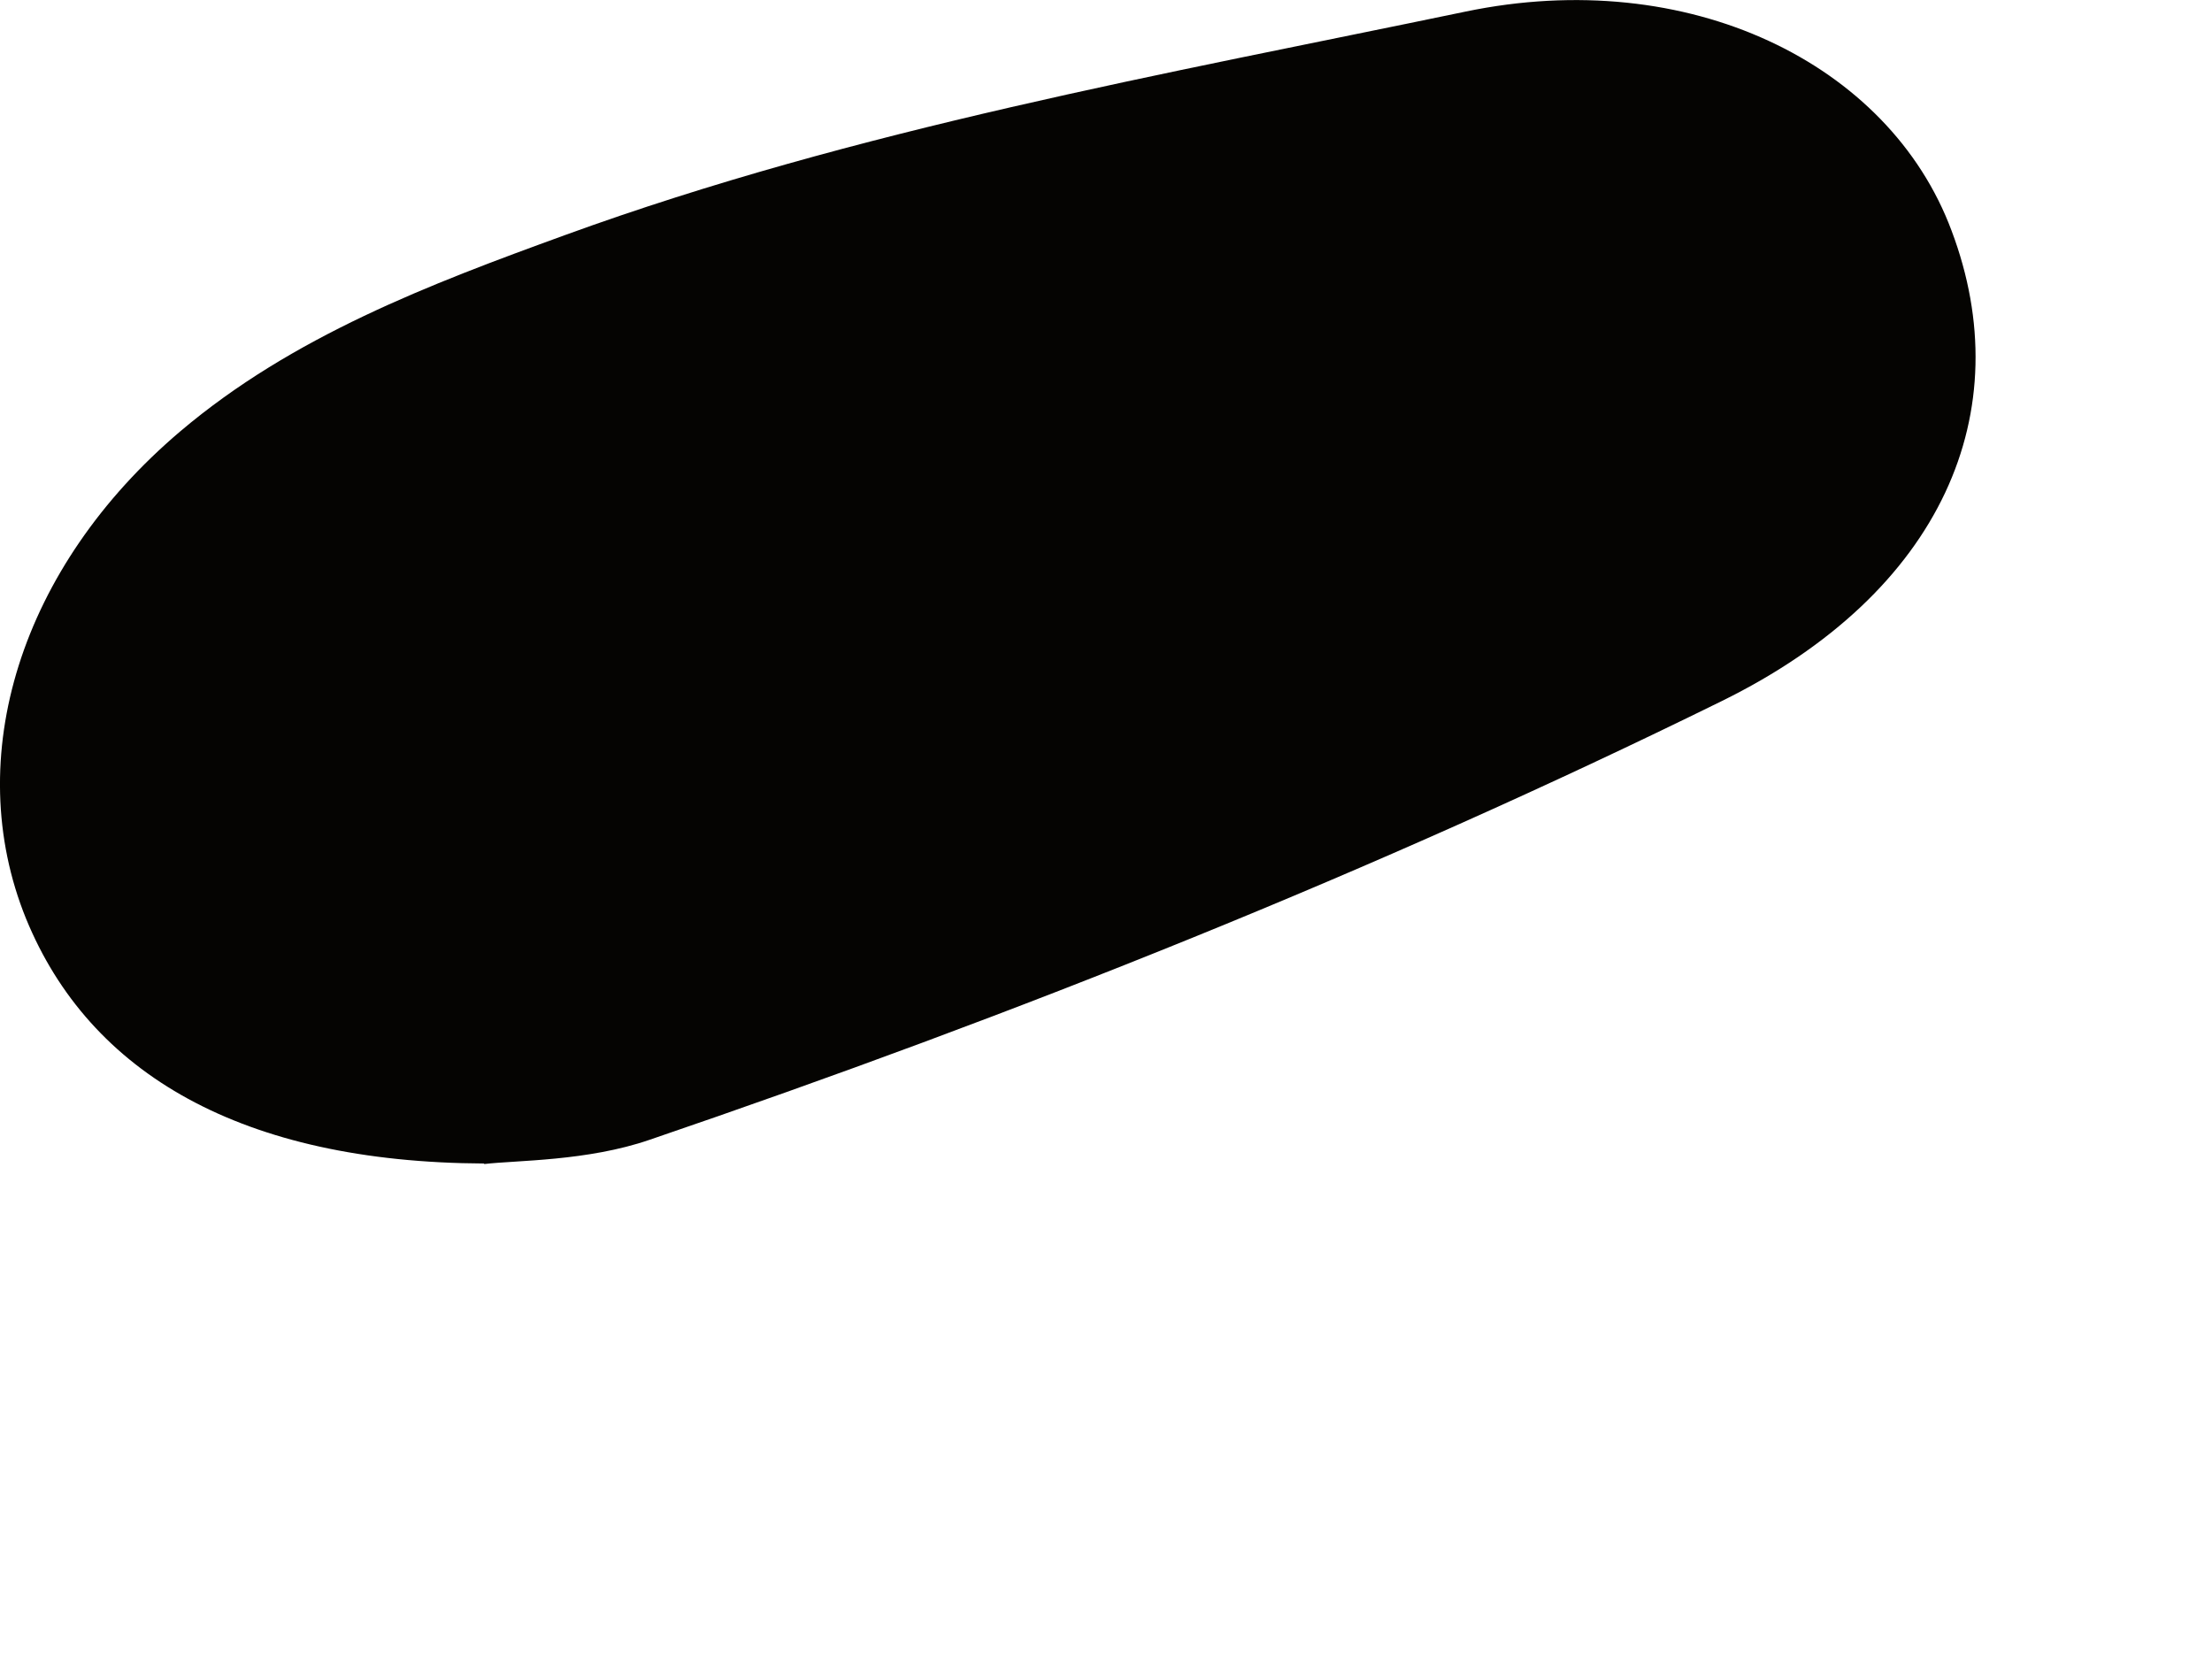
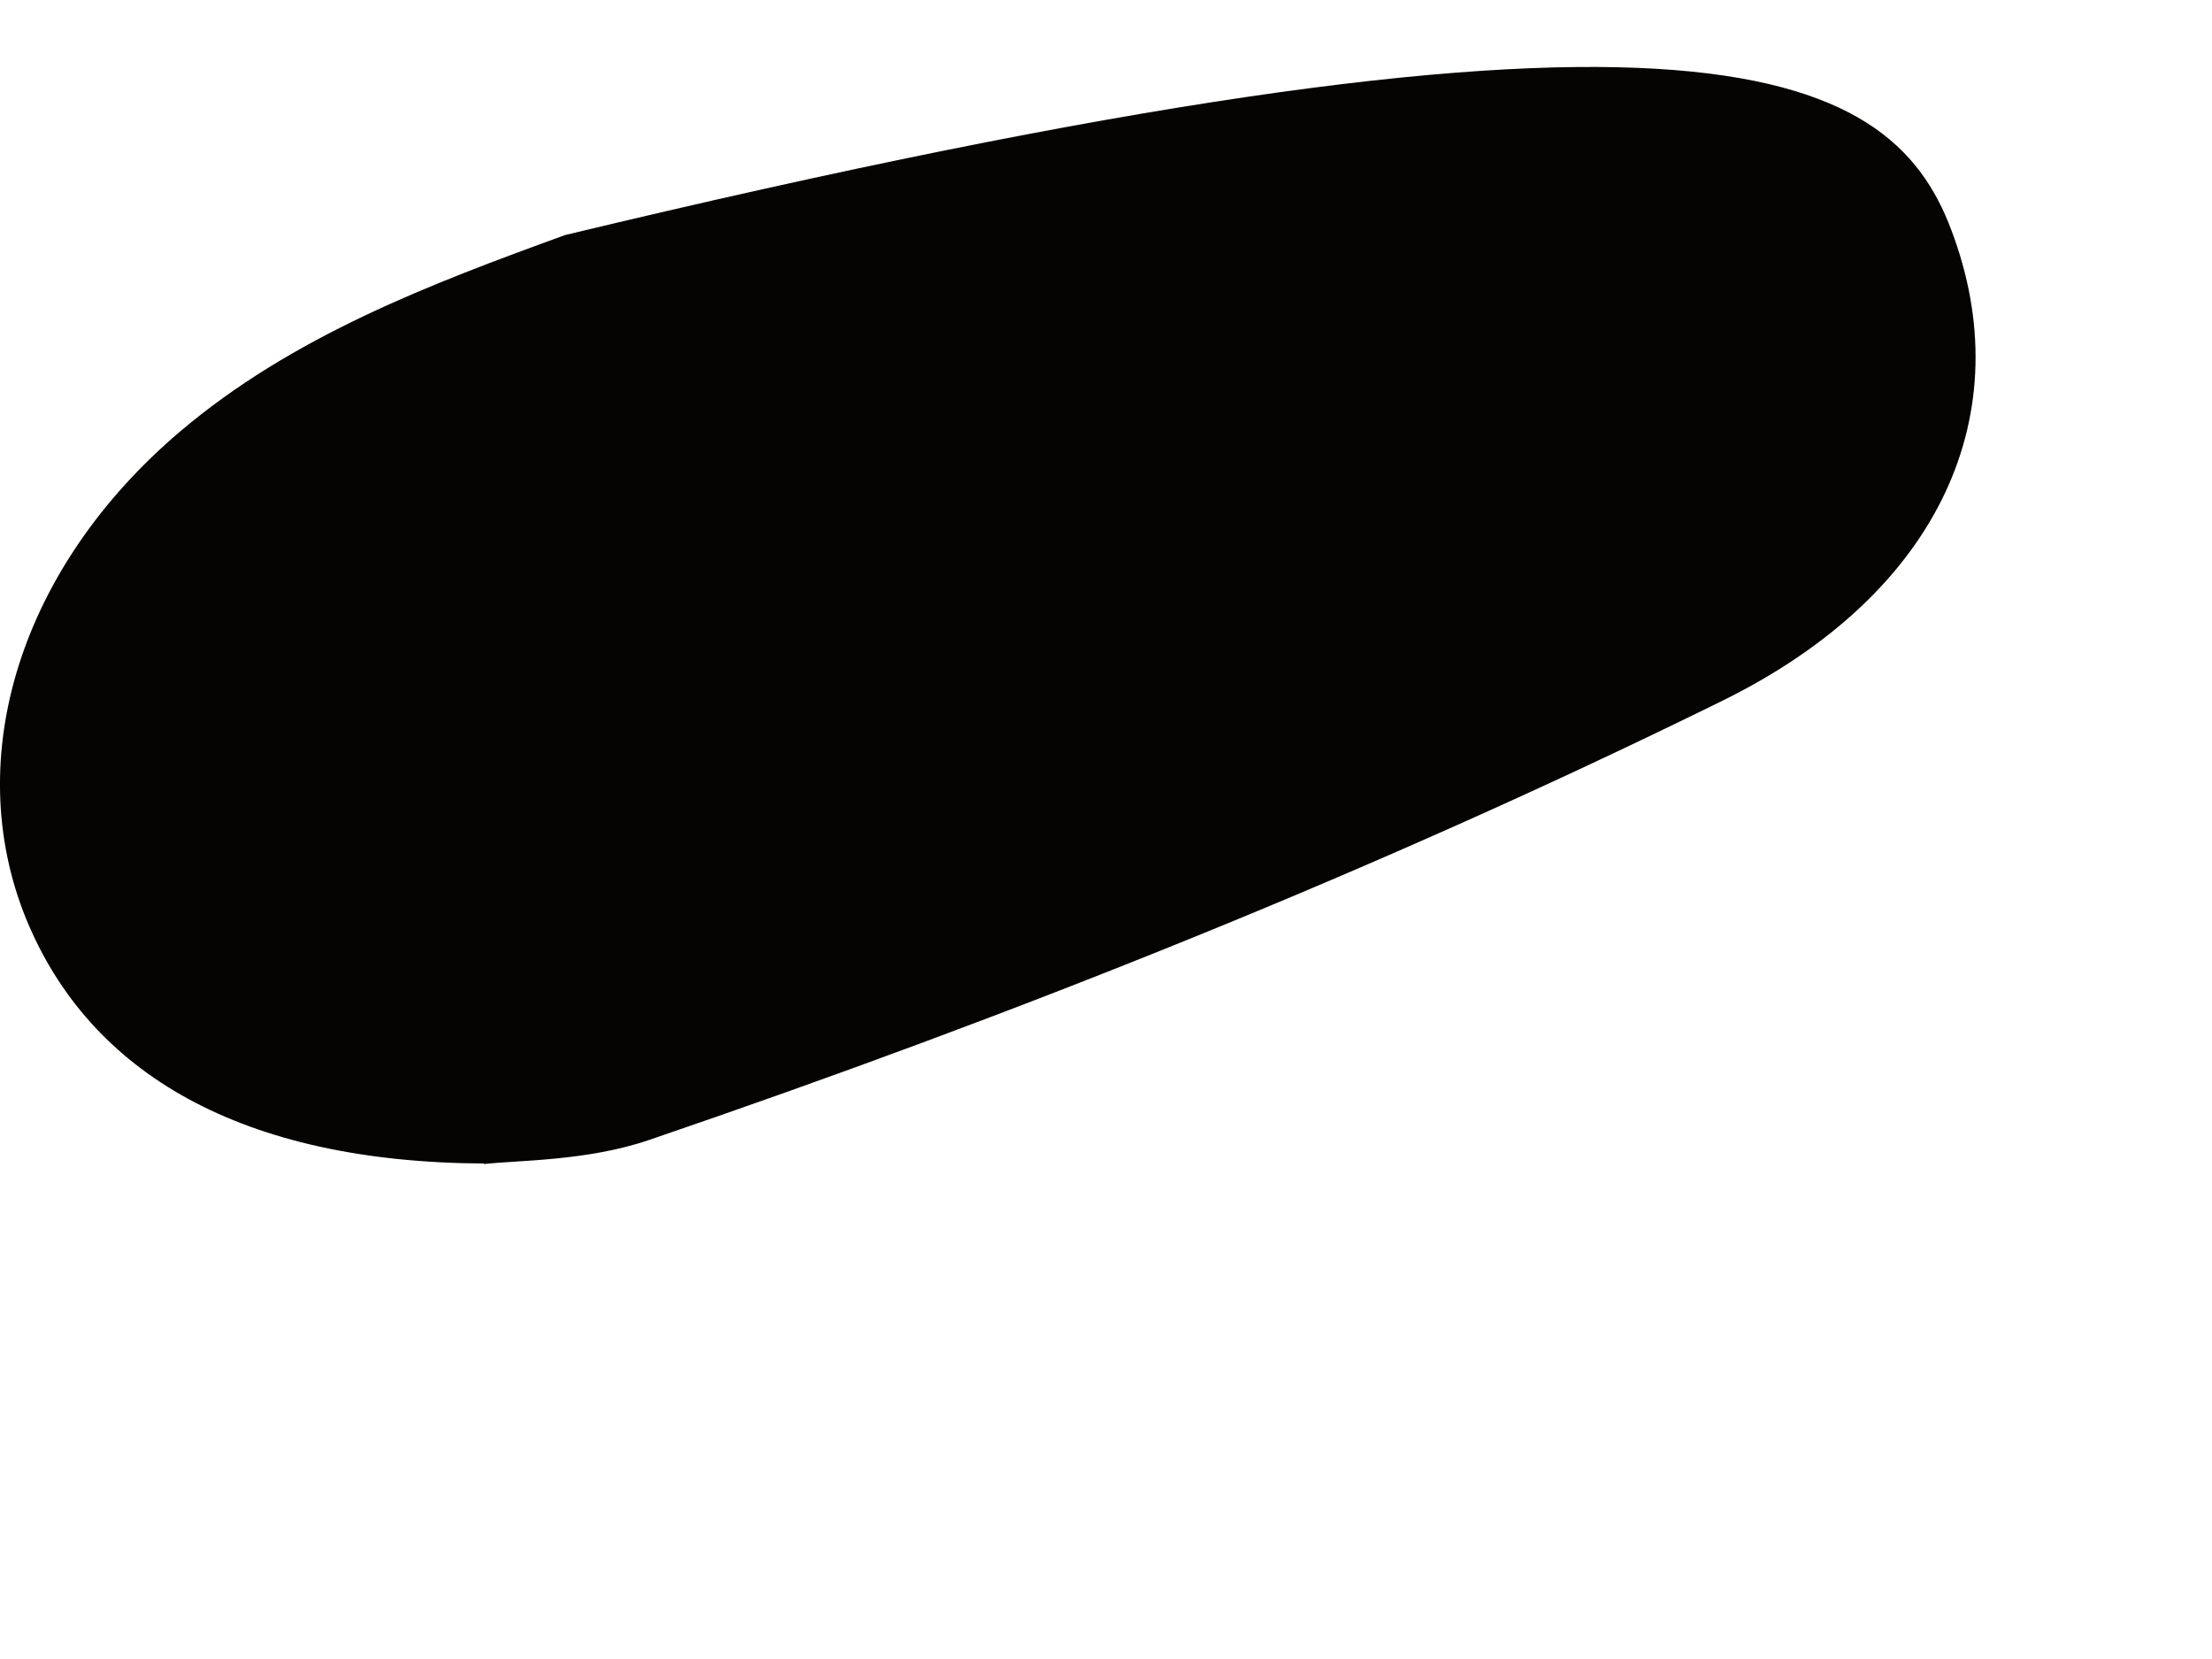
<svg xmlns="http://www.w3.org/2000/svg" fill="none" height="100%" overflow="visible" preserveAspectRatio="none" style="display: block;" viewBox="0 0 4 3" width="100%">
-   <path d="M0.876 2.104C0.438 2.102 0.162 1.942 0.047 1.661C-0.071 1.37 0.037 1.025 0.326 0.78C0.529 0.608 0.777 0.514 1.022 0.425C1.55 0.233 2.102 0.135 2.65 0.021C3.053 -0.063 3.416 0.114 3.529 0.417C3.652 0.743 3.514 1.071 3.113 1.268C2.487 1.576 1.837 1.835 1.175 2.061C1.062 2.1 0.934 2.098 0.875 2.105L0.876 2.104Z" fill="#050402" id="Vector" />
+   <path d="M0.876 2.104C0.438 2.102 0.162 1.942 0.047 1.661C-0.071 1.37 0.037 1.025 0.326 0.78C0.529 0.608 0.777 0.514 1.022 0.425C3.053 -0.063 3.416 0.114 3.529 0.417C3.652 0.743 3.514 1.071 3.113 1.268C2.487 1.576 1.837 1.835 1.175 2.061C1.062 2.1 0.934 2.098 0.875 2.105L0.876 2.104Z" fill="#050402" id="Vector" />
</svg>